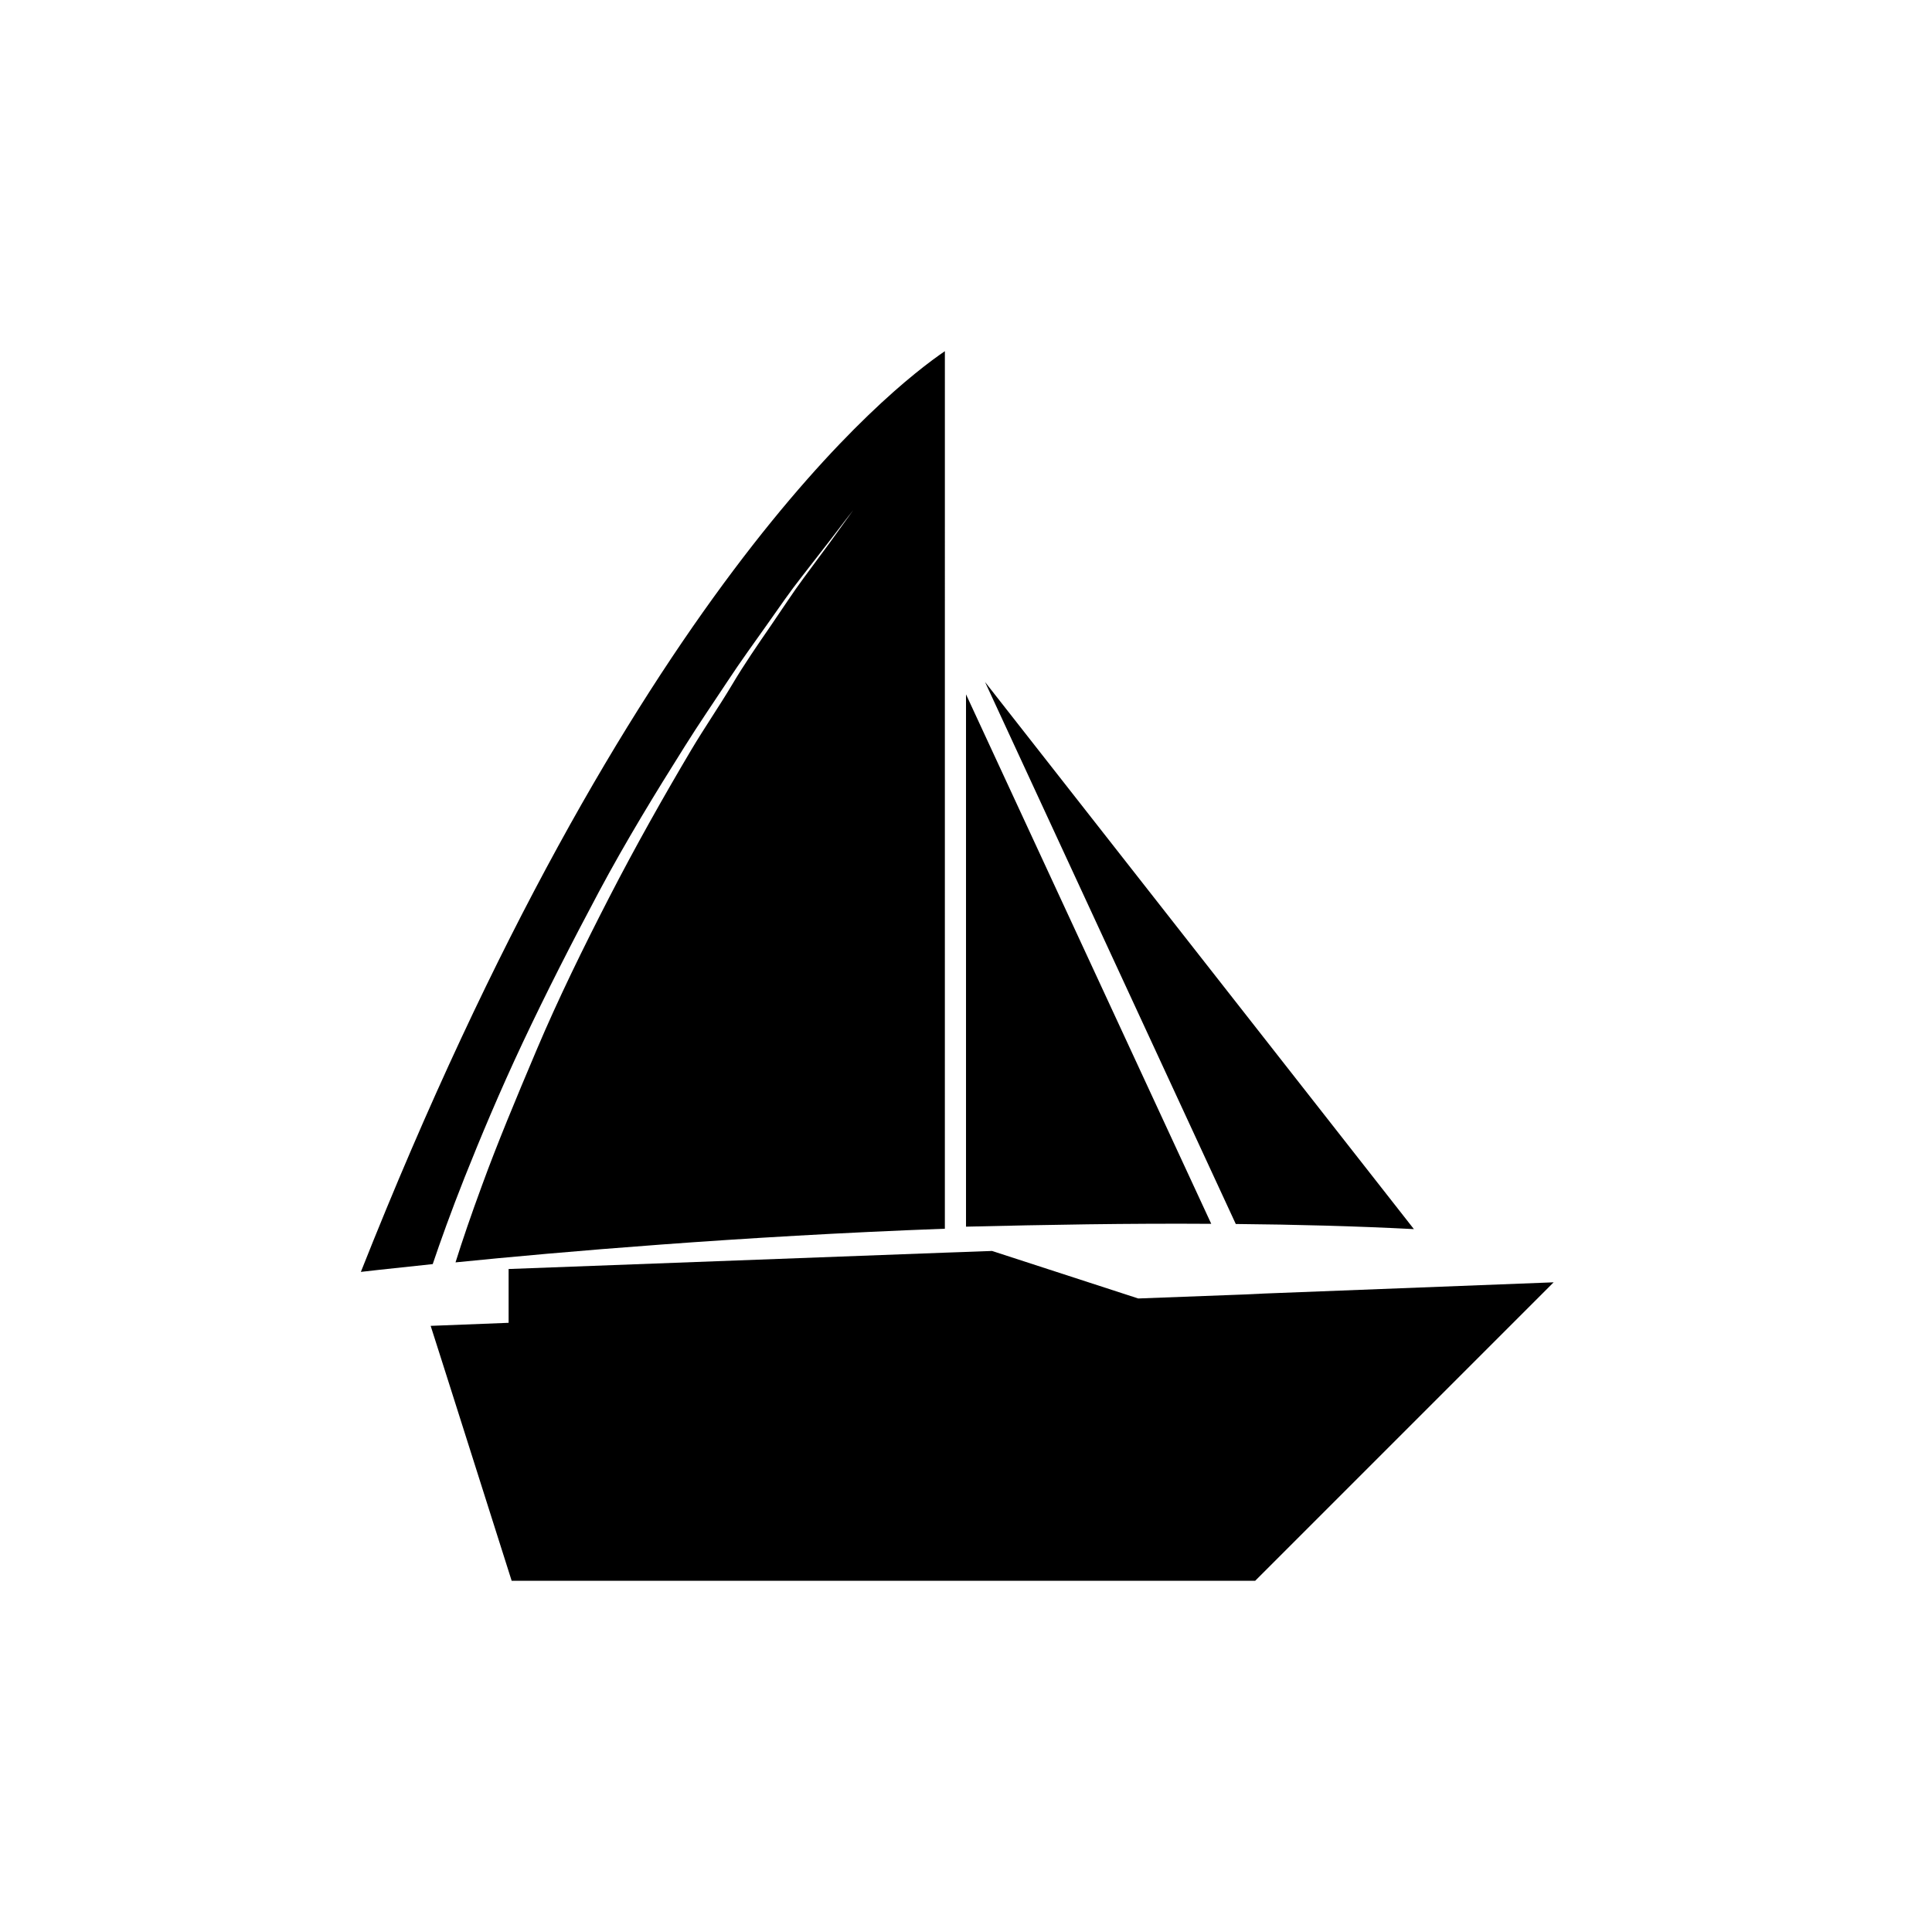
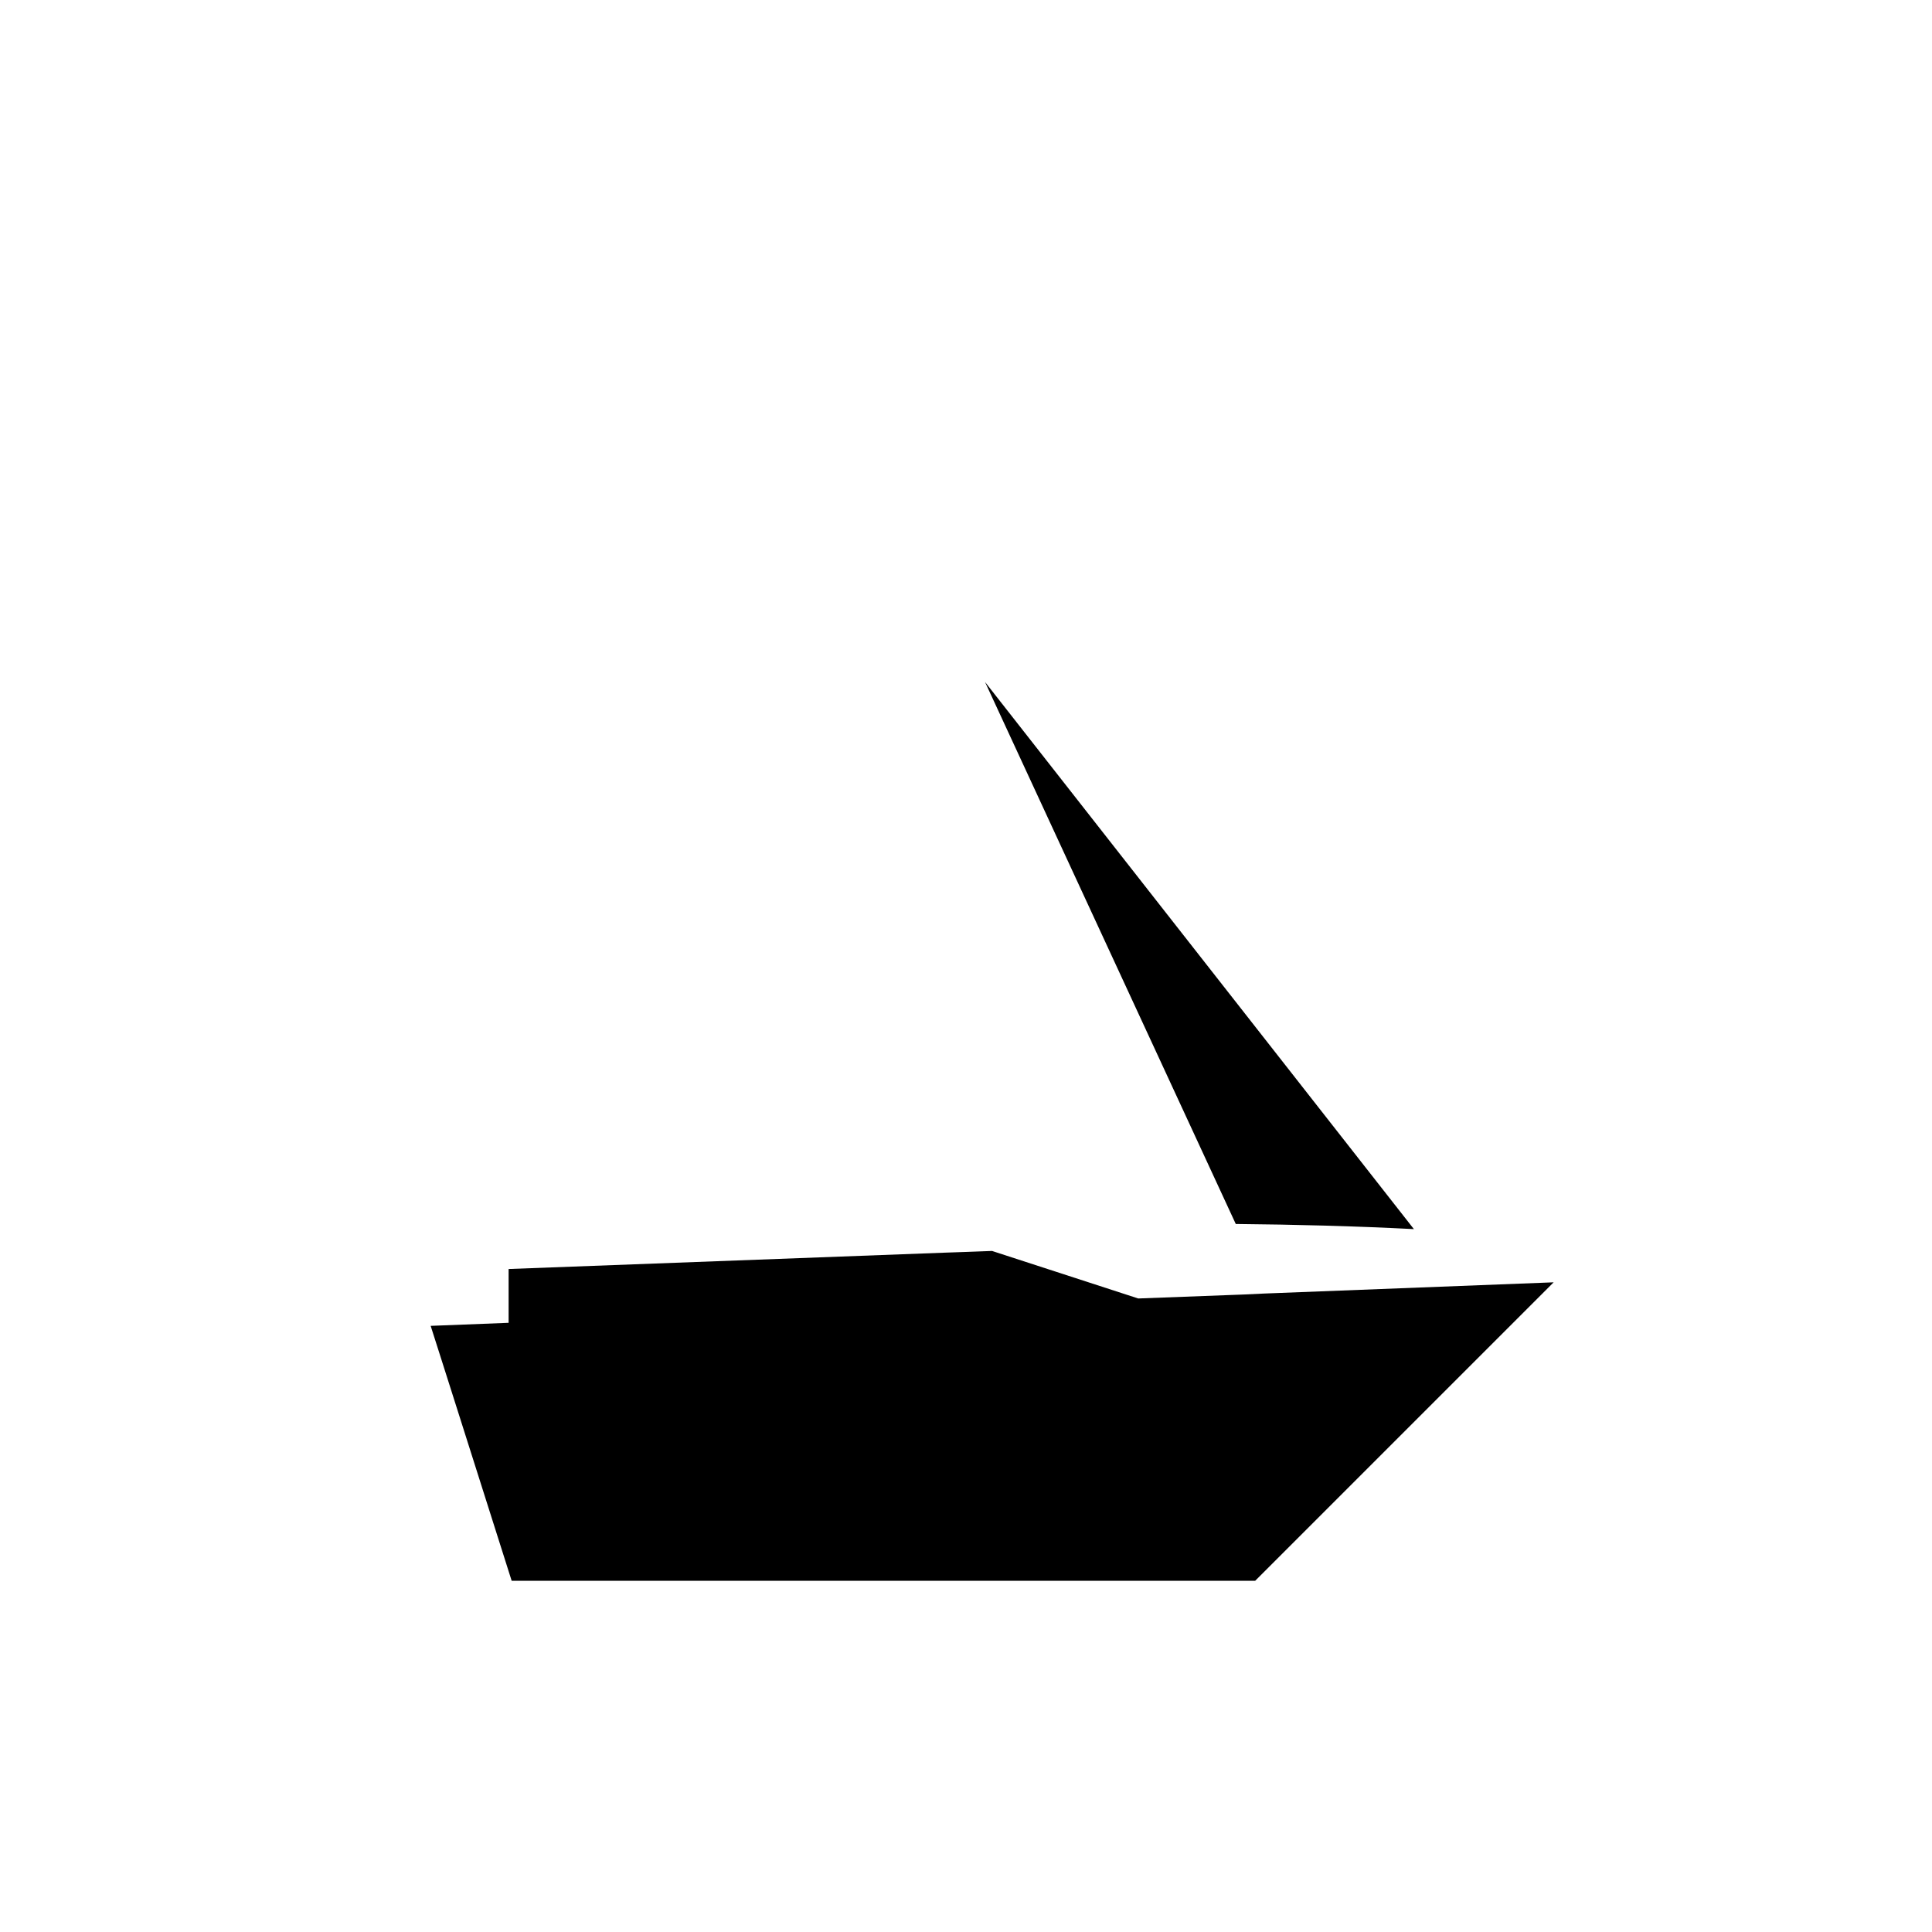
<svg xmlns="http://www.w3.org/2000/svg" fill="#000000" width="800px" height="800px" version="1.1" viewBox="144 144 512 512">
  <g>
-     <path d="m267.09 456.12c4.231-10.629 9.371-22.922 15.469-35.871s13-26.5 20.152-39.902 15.113-26.398 22.723-38.492c3.777-6.047 7.707-11.738 11.285-17.18 3.578-5.441 7.254-10.48 10.531-15.113 3.273-4.637 6.246-8.969 9.117-12.594l7.356-9.473c4.031-5.289 6.398-8.312 6.398-8.312l-6.098 8.465-7.106 9.621c-2.769 3.727-5.594 8.113-8.816 12.797-3.223 4.684-6.75 9.773-10.078 15.367-3.324 5.594-7.254 11.285-10.883 17.383-7.254 12.242-14.711 25.441-21.664 38.945-6.953 13.504-13.602 27.105-19.195 40.305-5.594 13.199-10.578 25.191-14.508 35.973-2.922 7.91-5.289 14.863-7.055 20.504 27.508-2.769 75.219-6.902 129.68-8.918l0.004-232.56c-14.559 9.926-83.332 63.68-154.77 244 0 0 6.902-0.805 19.043-2.066 2.066-6.098 4.836-13.855 8.414-22.875z" />
-     <path d="m464.99 468.32-64.988-140.31v141.07c21.109-0.504 42.973-0.906 64.988-0.754z" />
    <path d="m518.7 469.73-113.66-145 66.453 143.64c15.77 0.148 31.59 0.551 47.207 1.359z" />
    <path d="m479.05 486.8-5.391 0.254-28.012 1.055-38.742-12.594-6.703 0.25-5.844 0.203-115.57 4.332v14.258l-20.656 0.809 2.973 9.32 2.82 8.867 15.672 49.371h197.04l79.098-79.098z" />
  </g>
</svg>